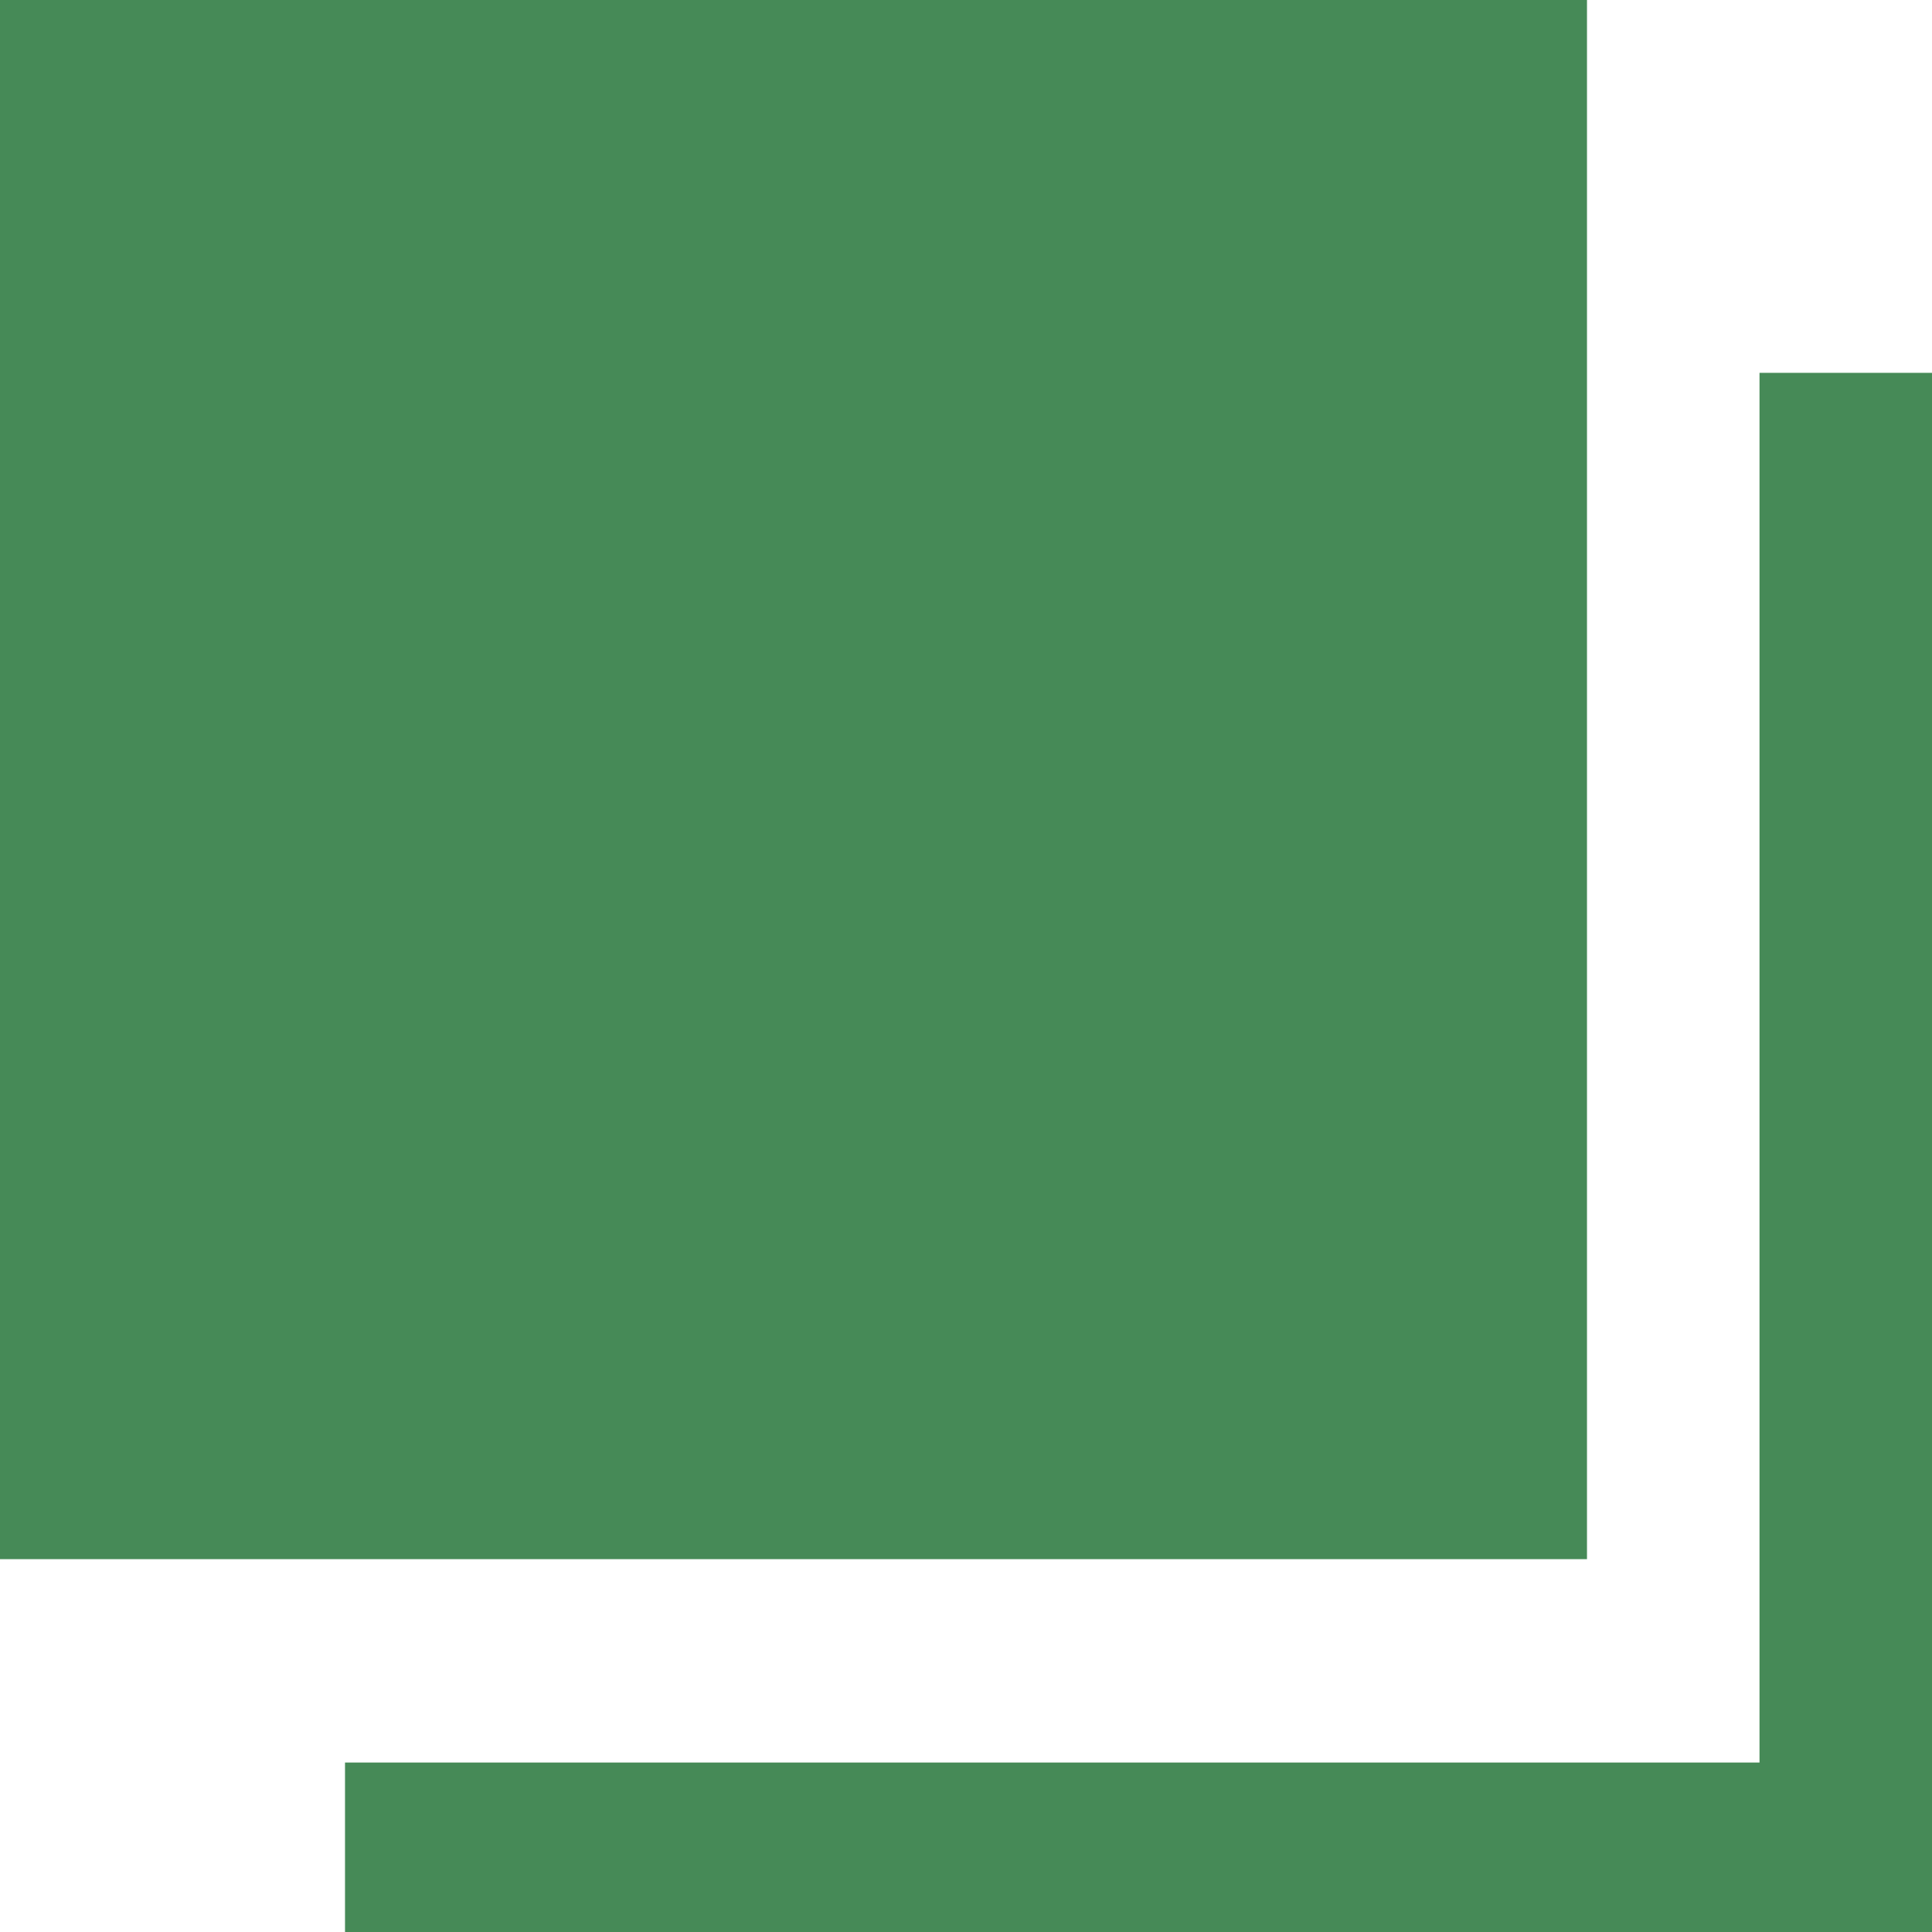
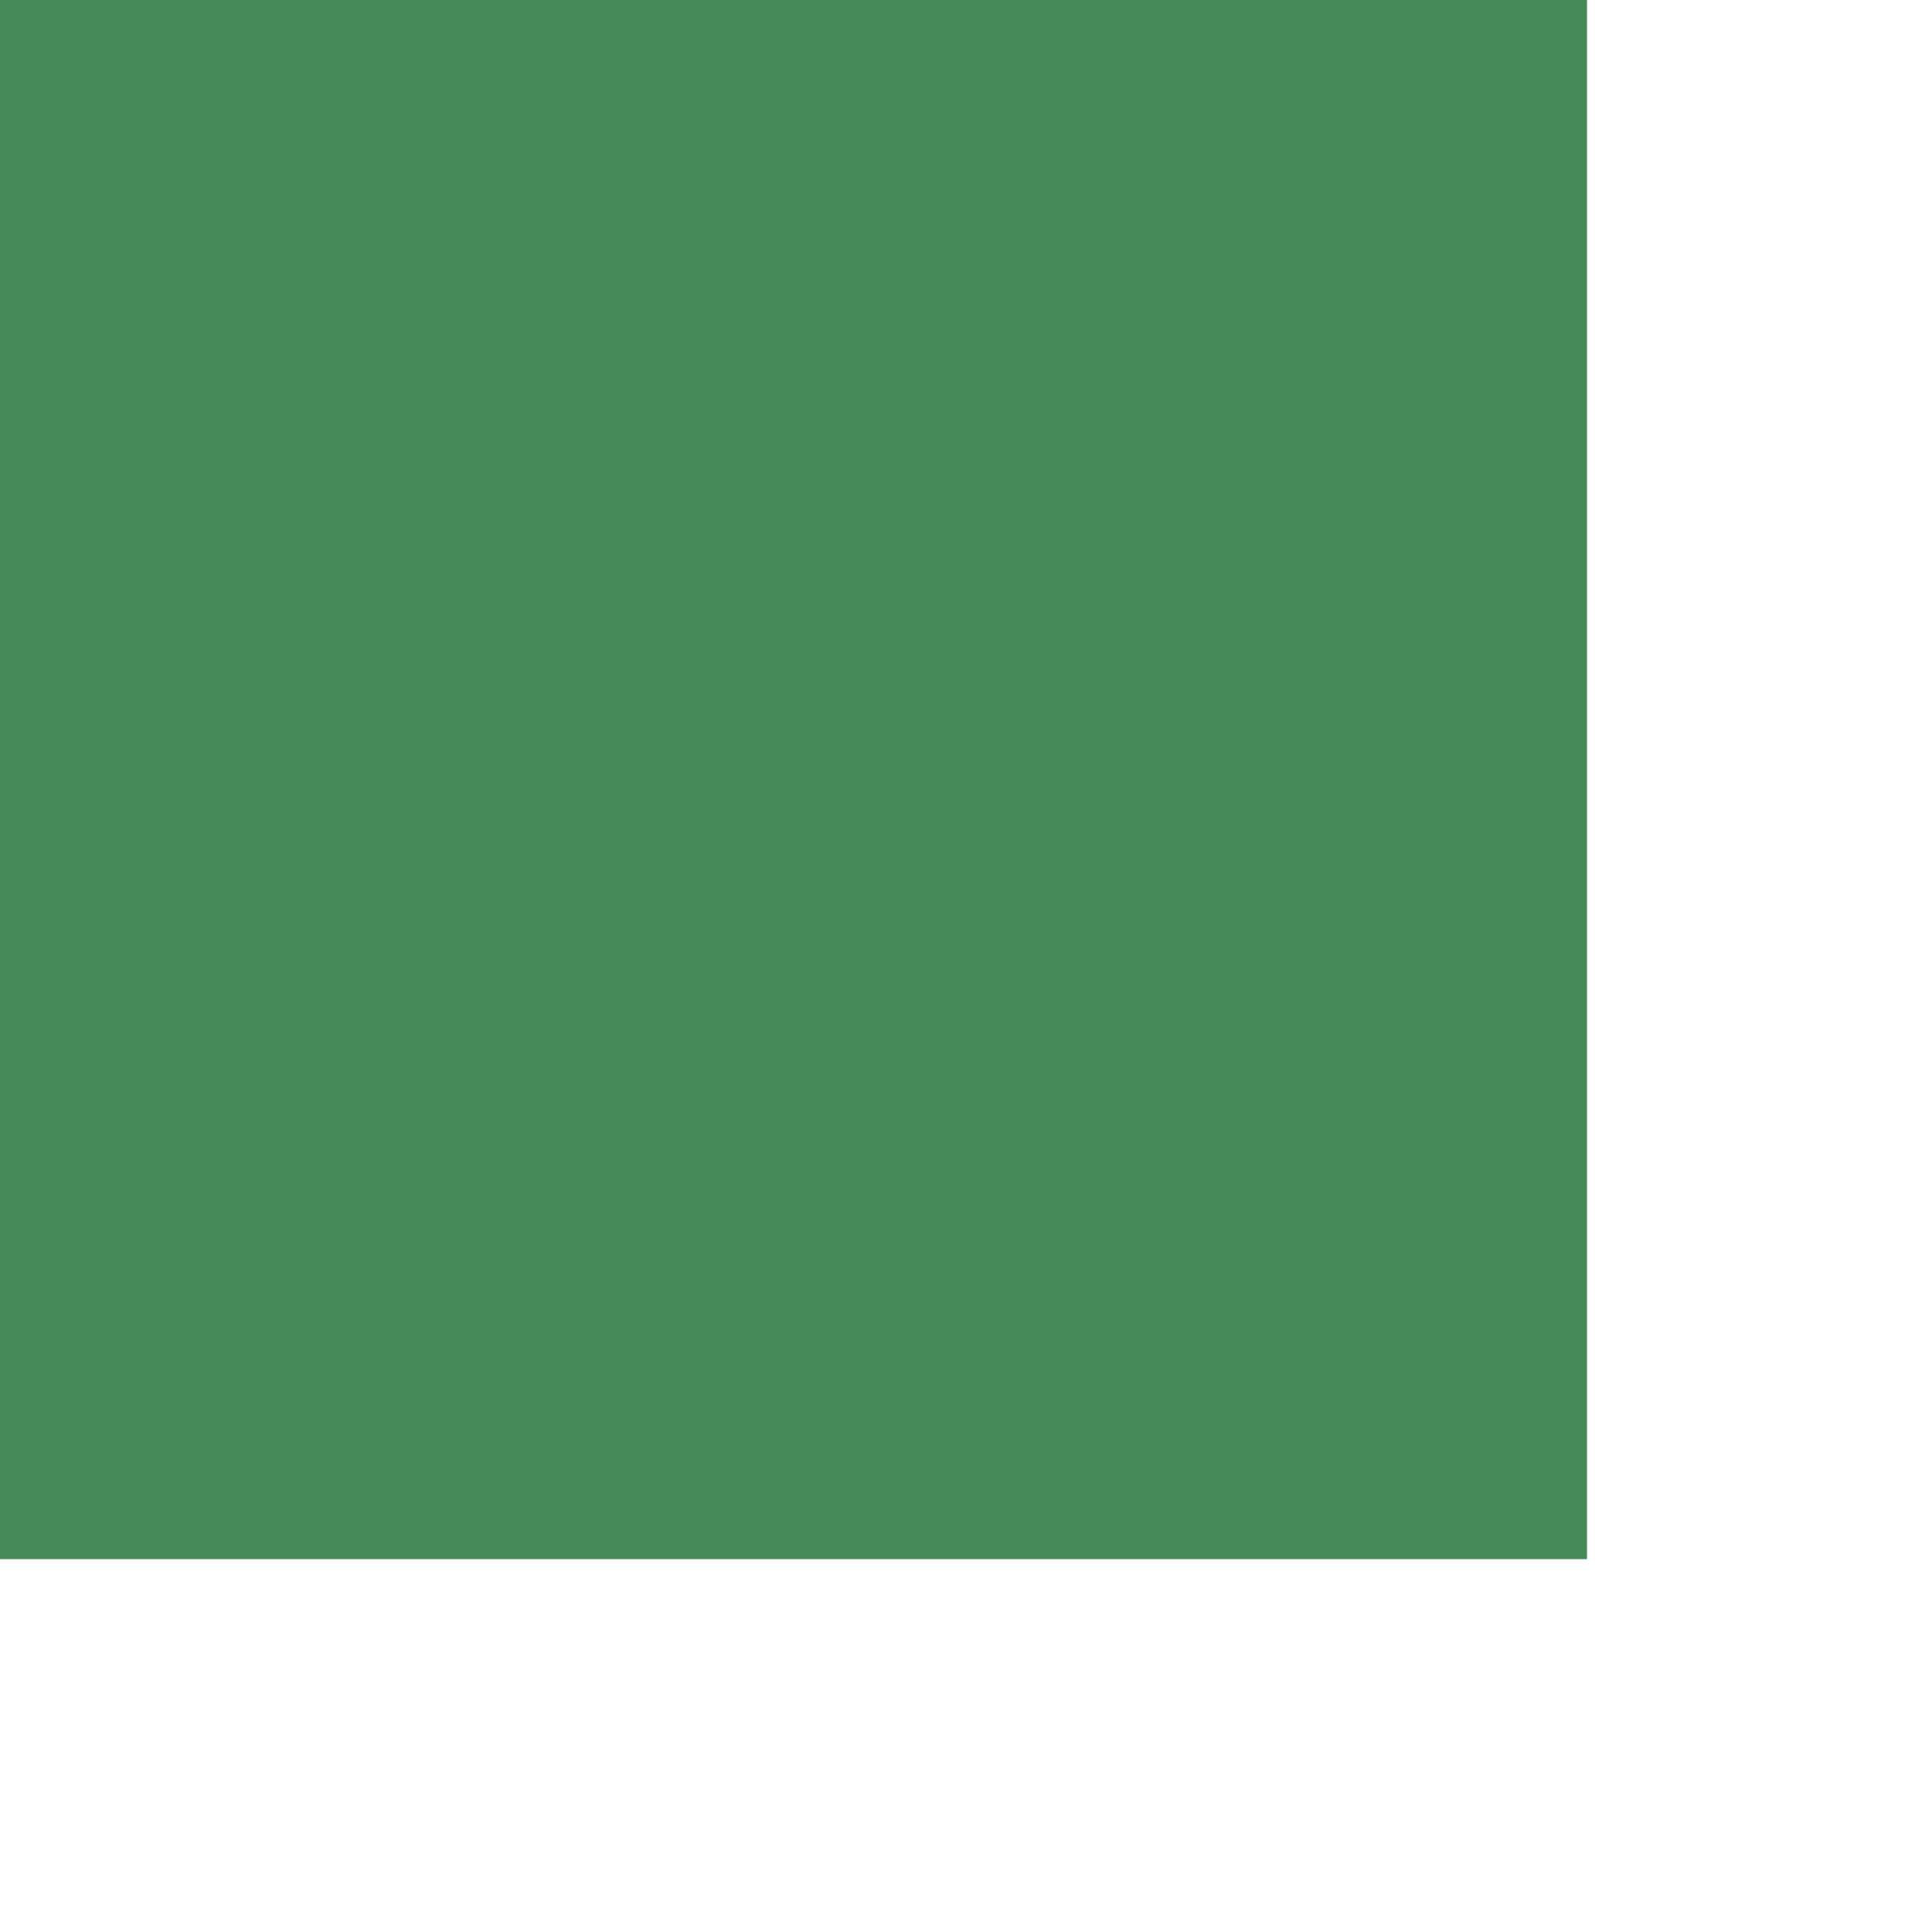
<svg xmlns="http://www.w3.org/2000/svg" width="57" height="57" viewBox="0 0 57 57" fill="none">
-   <path fill-rule="evenodd" clip-rule="evenodd" d="M10.179 57V52H51.911V11H57V57H10.179Z" fill="#468A57" />
  <path fill-rule="evenodd" clip-rule="evenodd" d="M0 0H46.821V46H0V0Z" fill="#468A57" />
</svg>